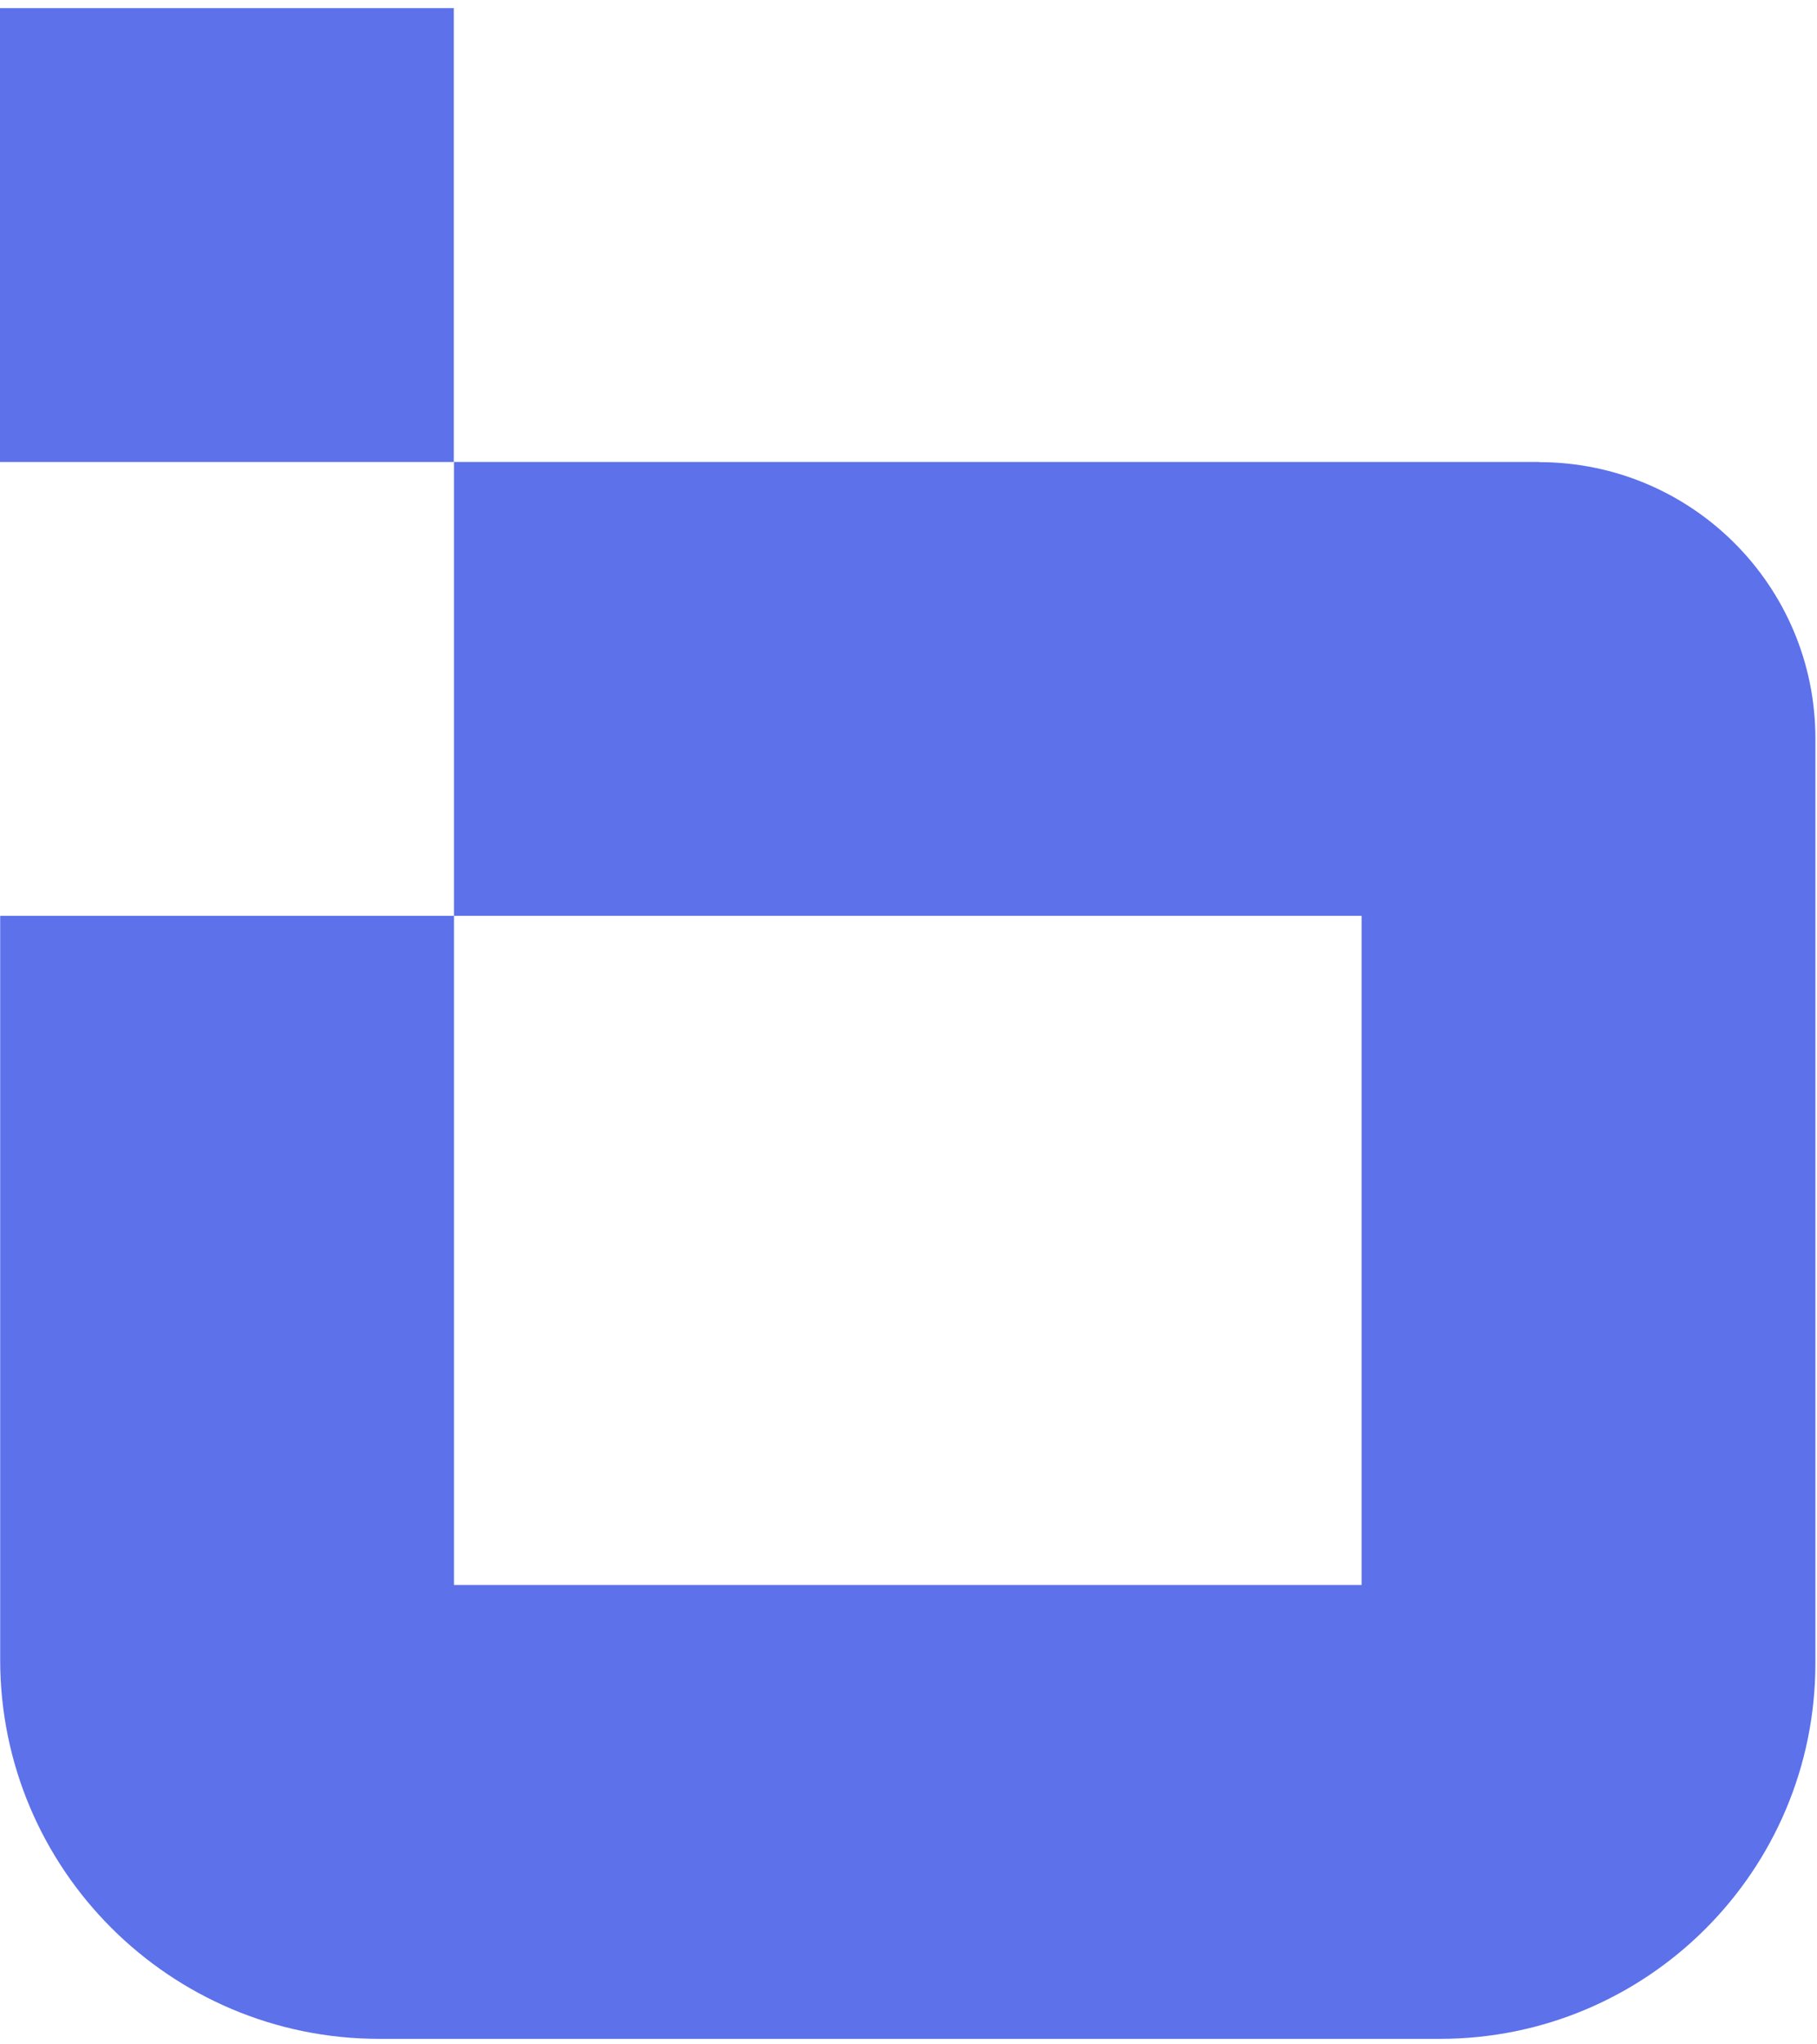
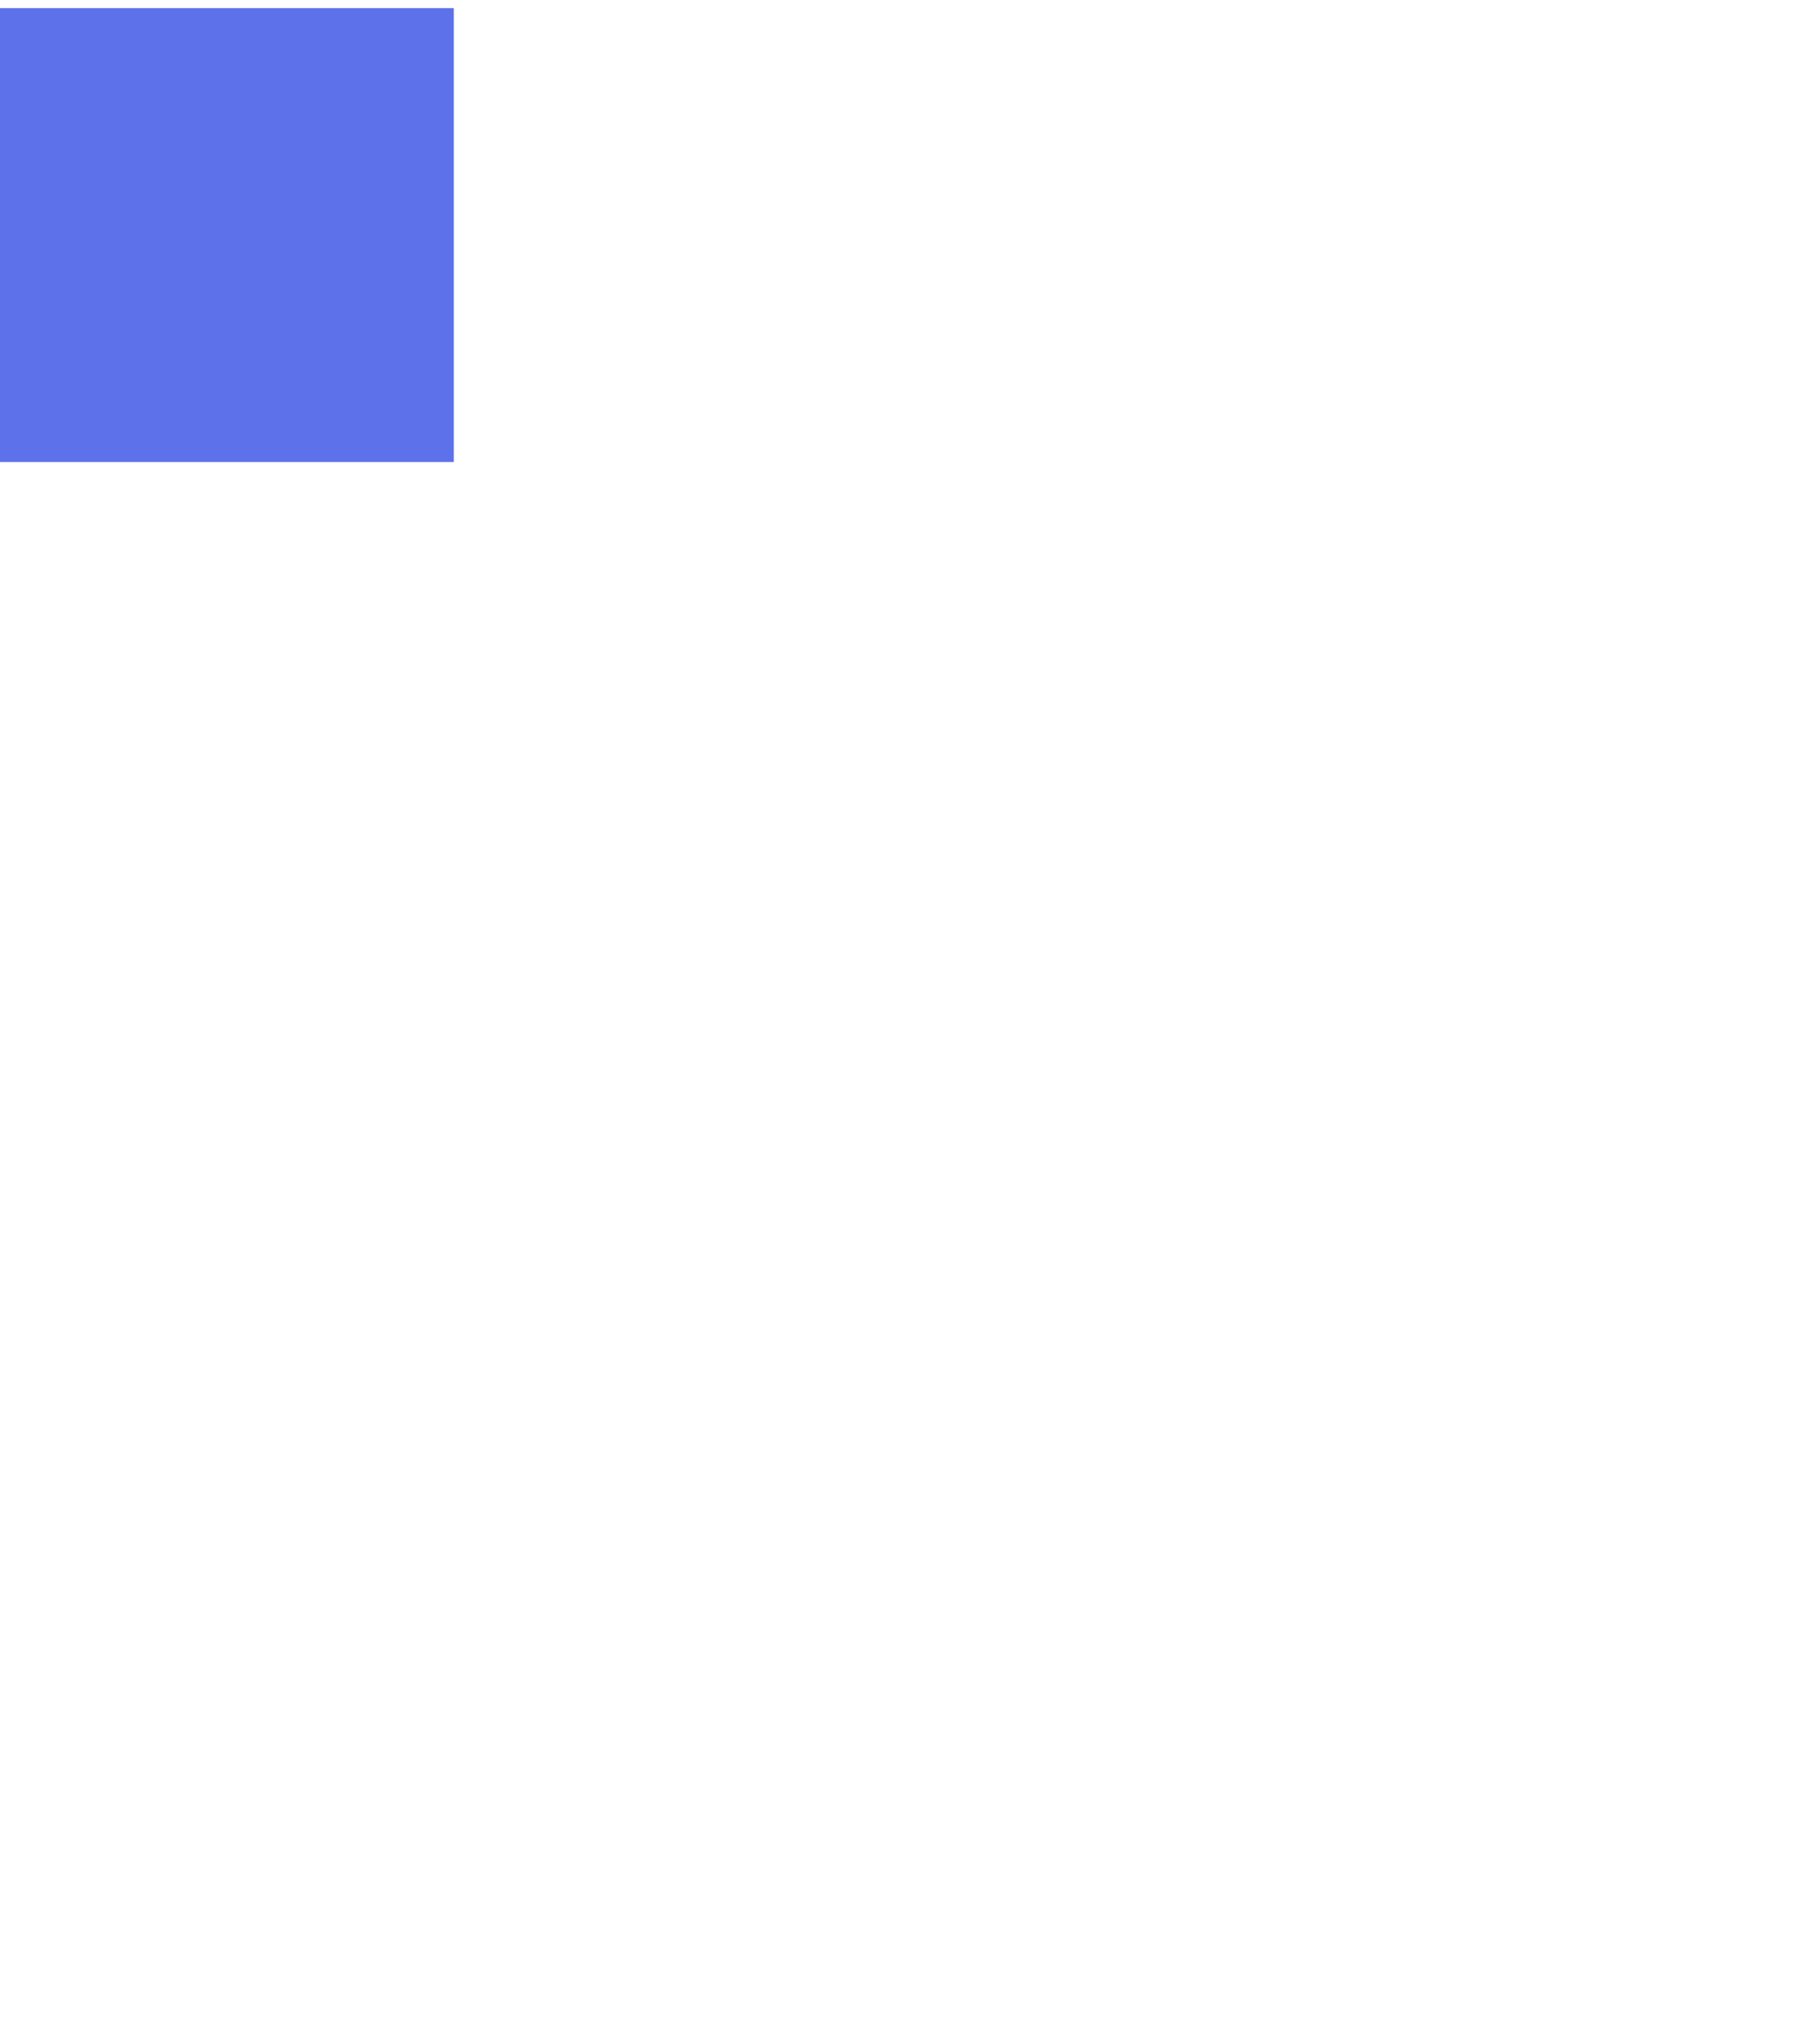
<svg xmlns="http://www.w3.org/2000/svg" width="72" height="81" viewBox="0 0 72 81" fill="none">
  <path d="M17.982 0.322H0V18.305H17.982V0.322Z" fill="#5C71EA" />
-   <path d="M60.982 18.304H17.989V36.286H53.954V62.8H17.989V36.286H0.007V65.76C0.007 74.053 6.736 80.782 15.03 80.782H57.056C65.275 80.782 71.936 74.122 71.936 65.903V29.258C71.936 23.209 67.03 18.311 60.989 18.311L60.982 18.304Z" fill="#5C71EA" />
</svg>